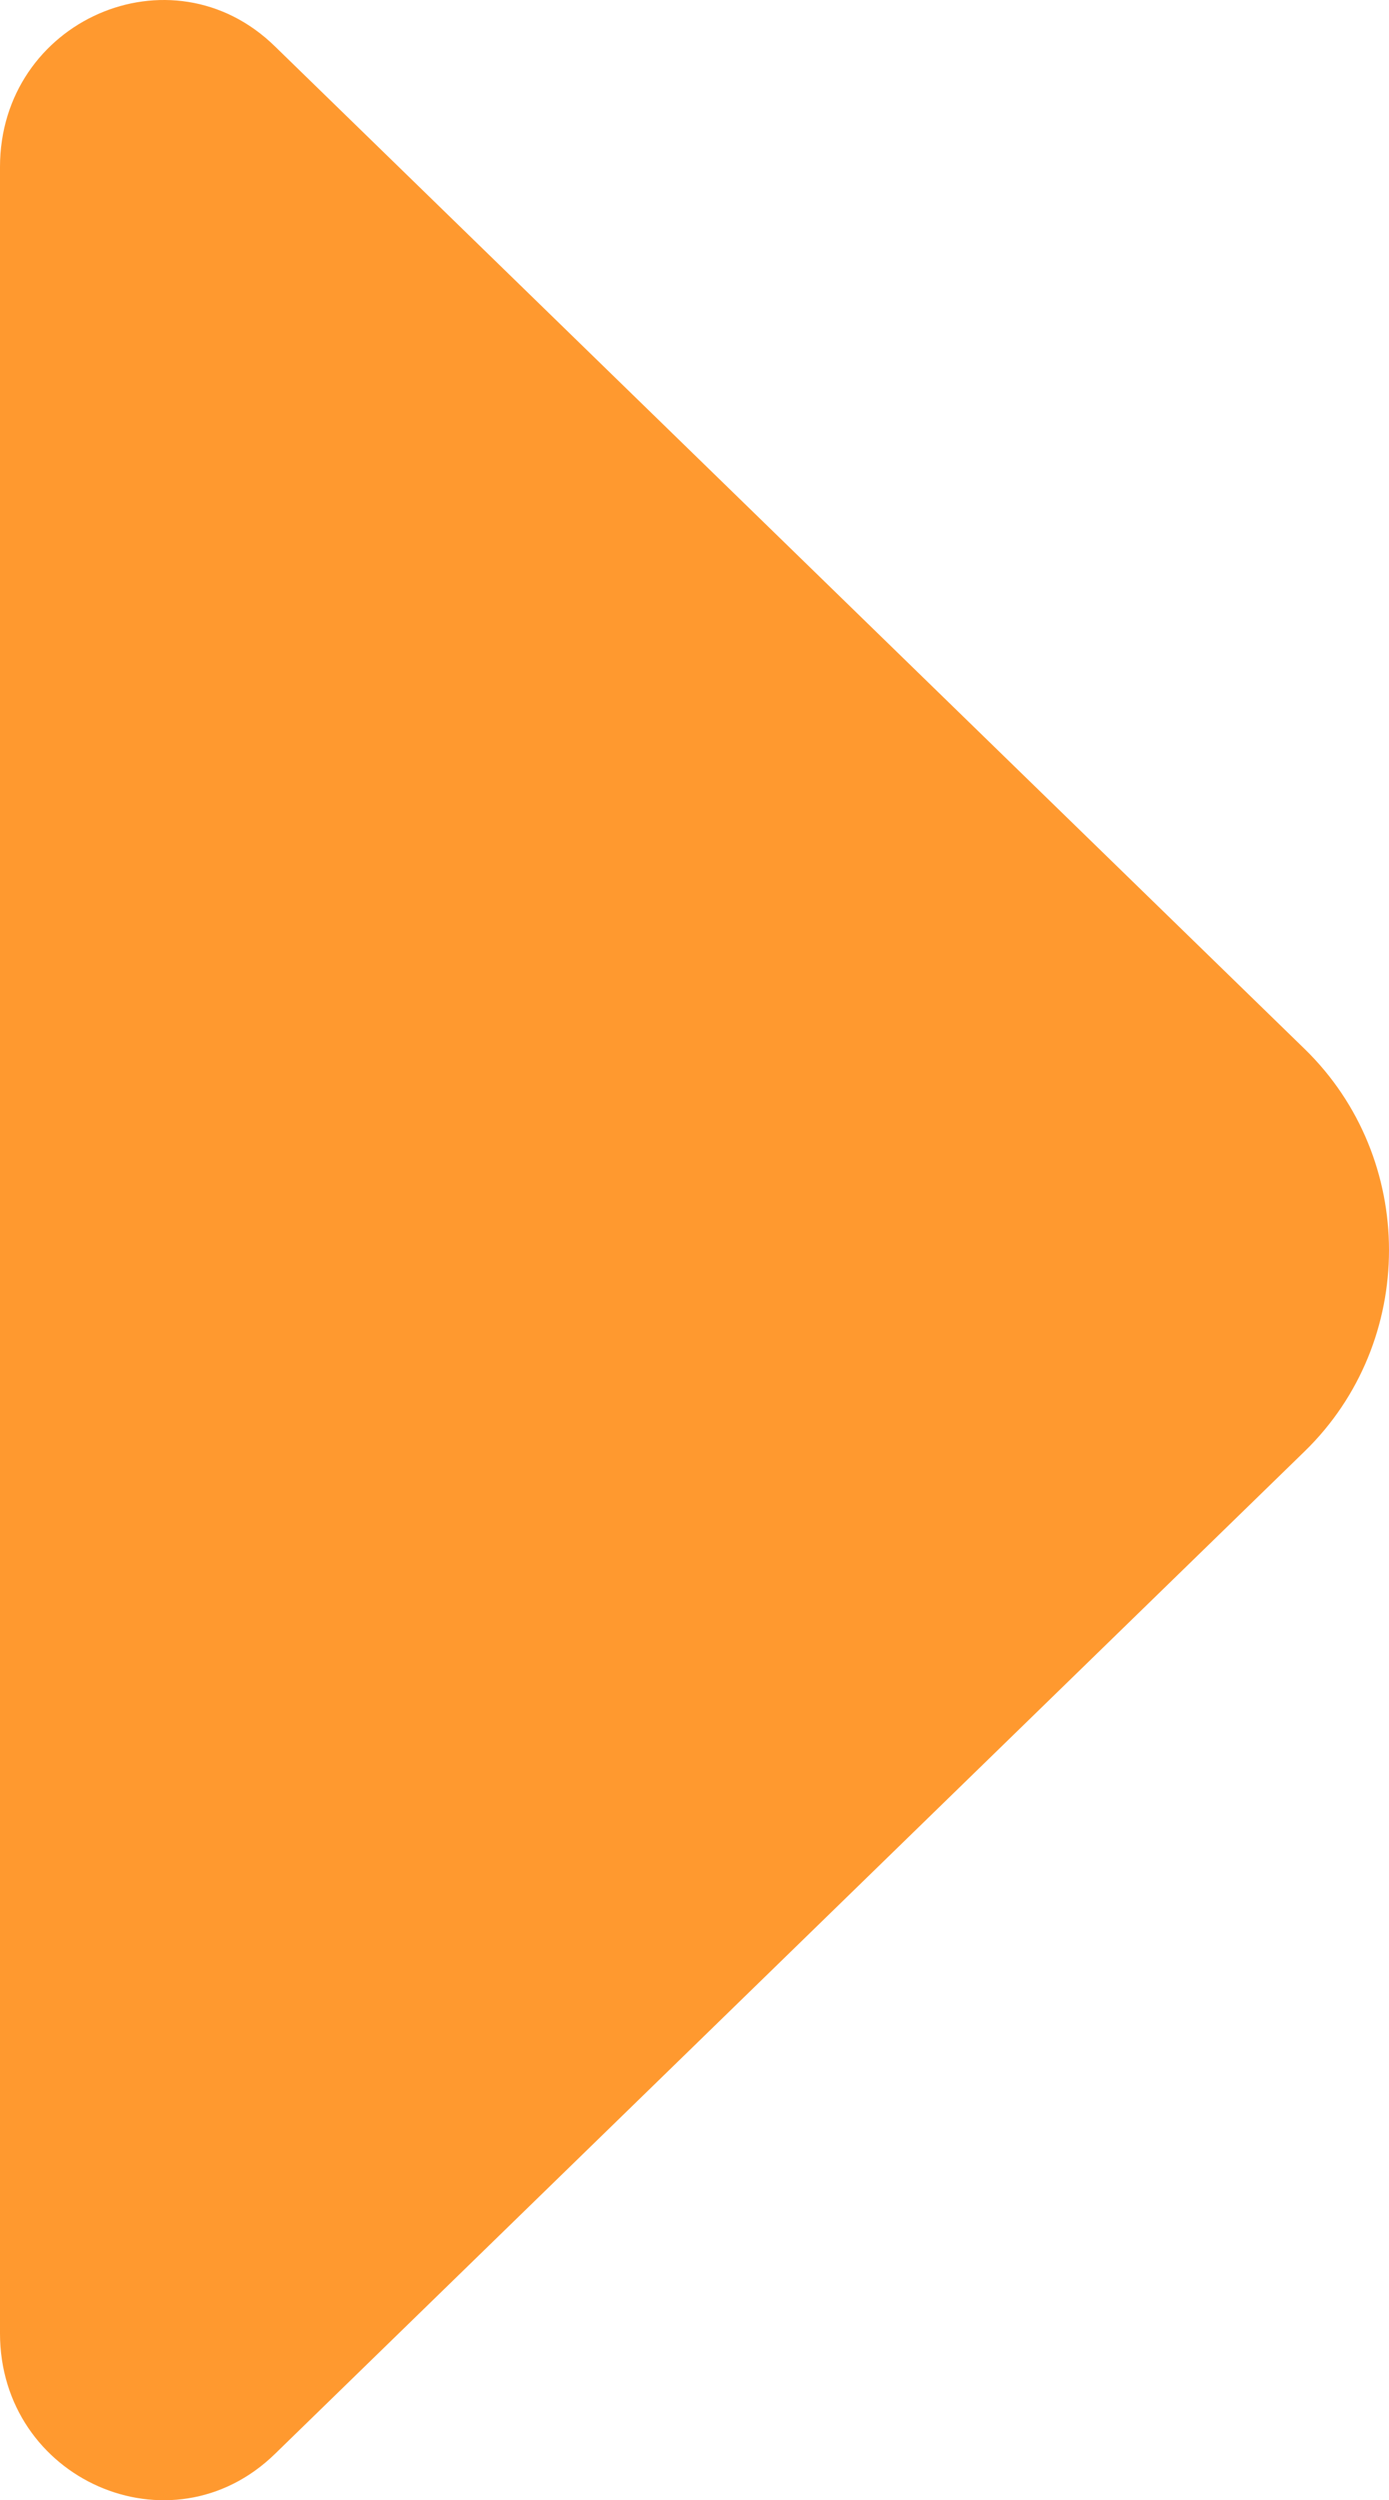
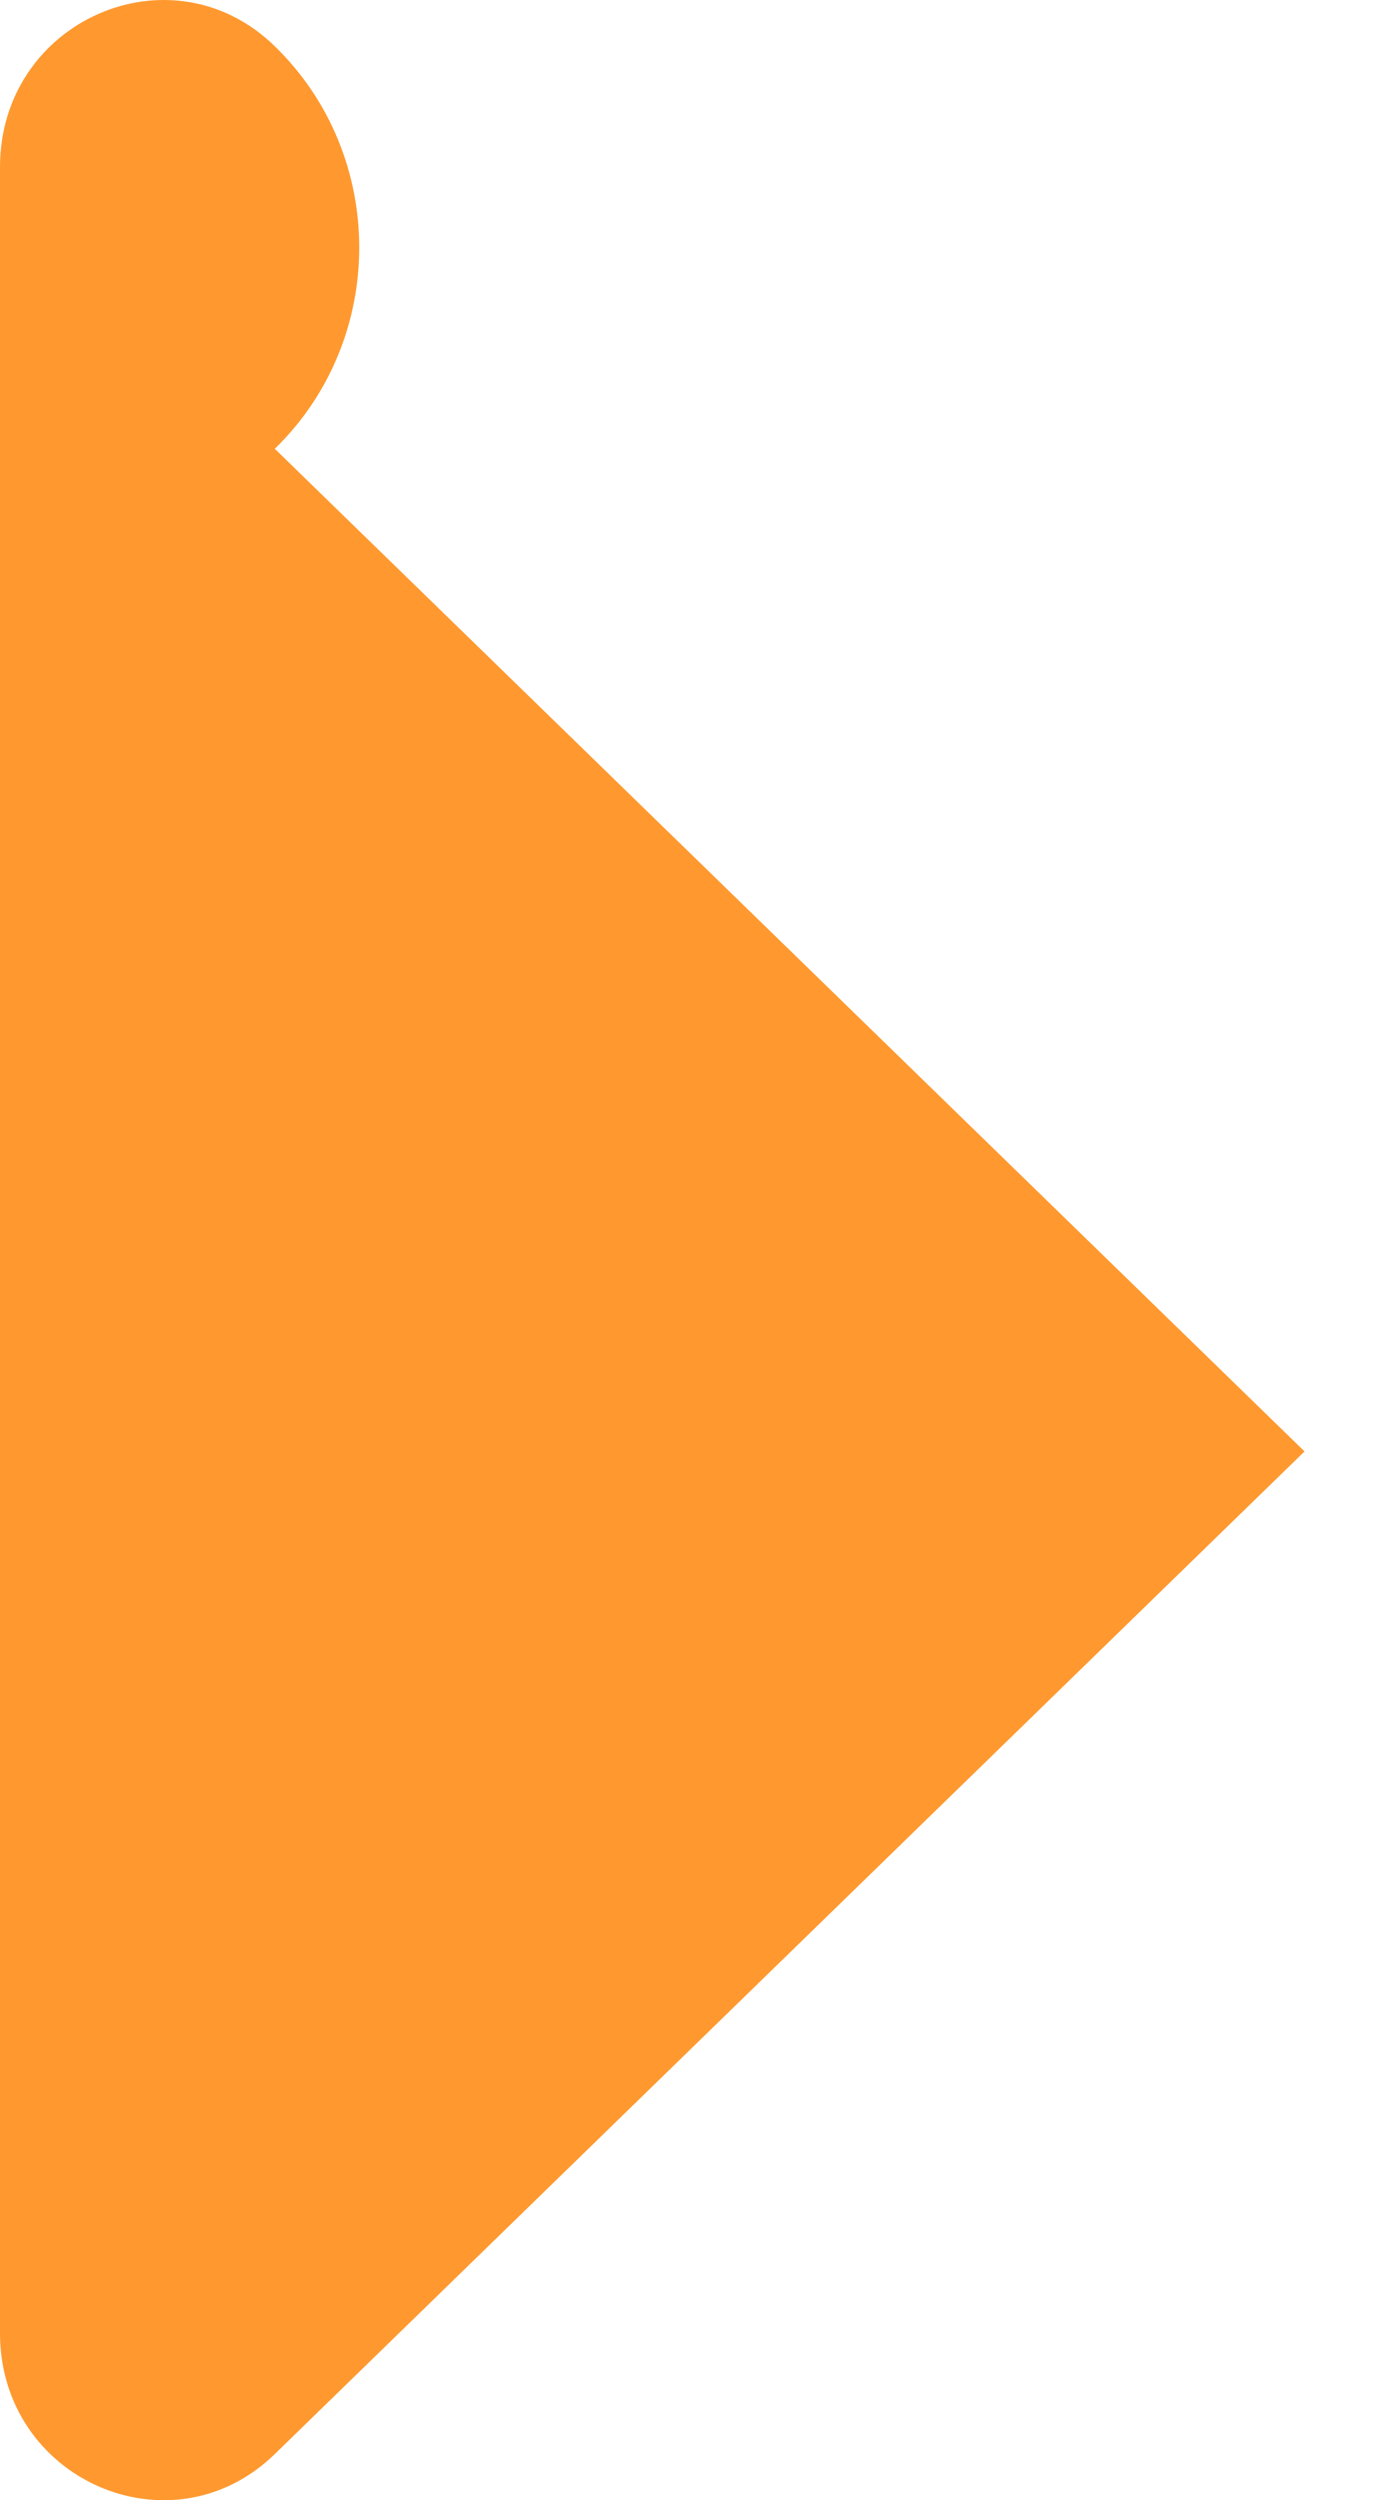
<svg xmlns="http://www.w3.org/2000/svg" width="388" height="698" fill="none">
-   <path d="M364.409 405.201 76.761 685.113c-29 28.177-76.763 7.099-76.763-33.747V46.656c0-40.955 47.87-61.923 76.763-33.747L364.41 292.821c31.452 30.58 31.452 81.801 0 112.38Z" fill="#FF992F" />
+   <path d="M364.409 405.201 76.761 685.113c-29 28.177-76.763 7.099-76.763-33.747V46.656c0-40.955 47.87-61.923 76.763-33.747c31.452 30.58 31.452 81.801 0 112.38Z" fill="#FF992F" />
</svg>